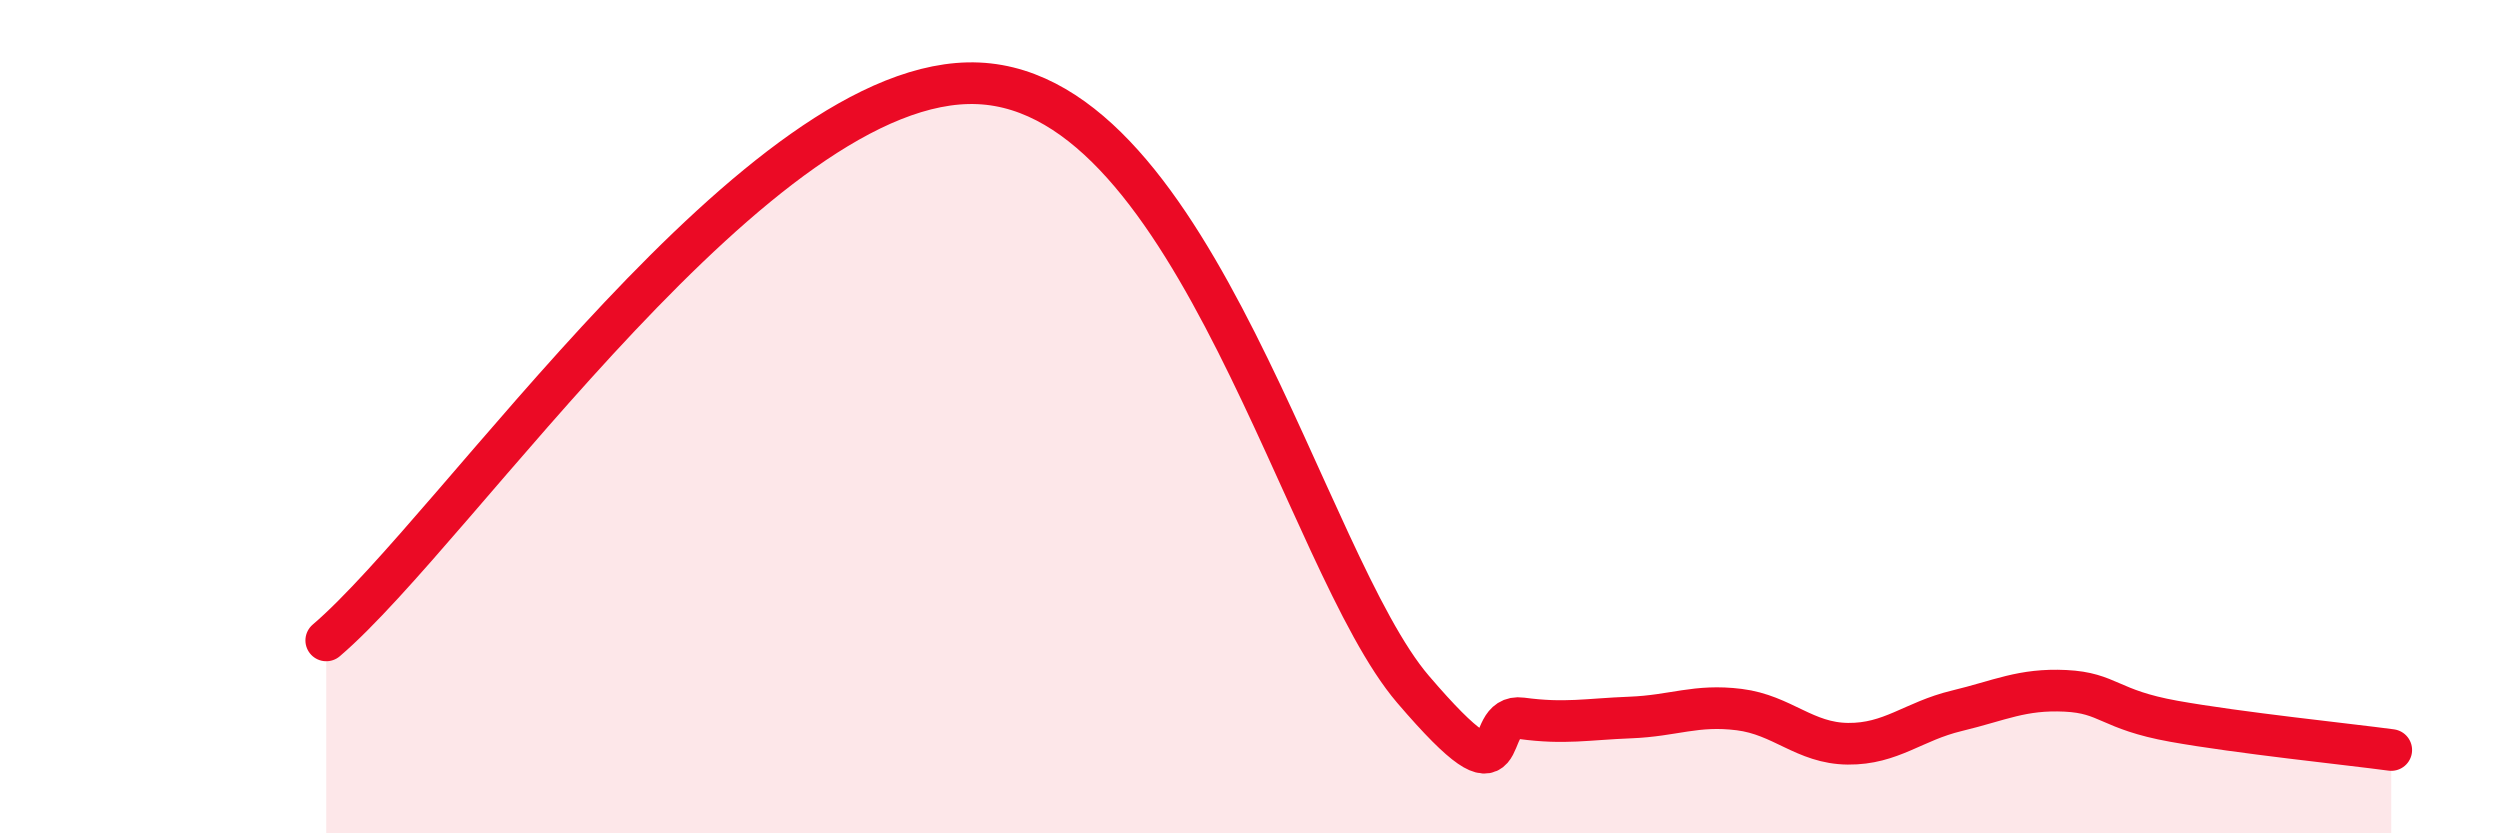
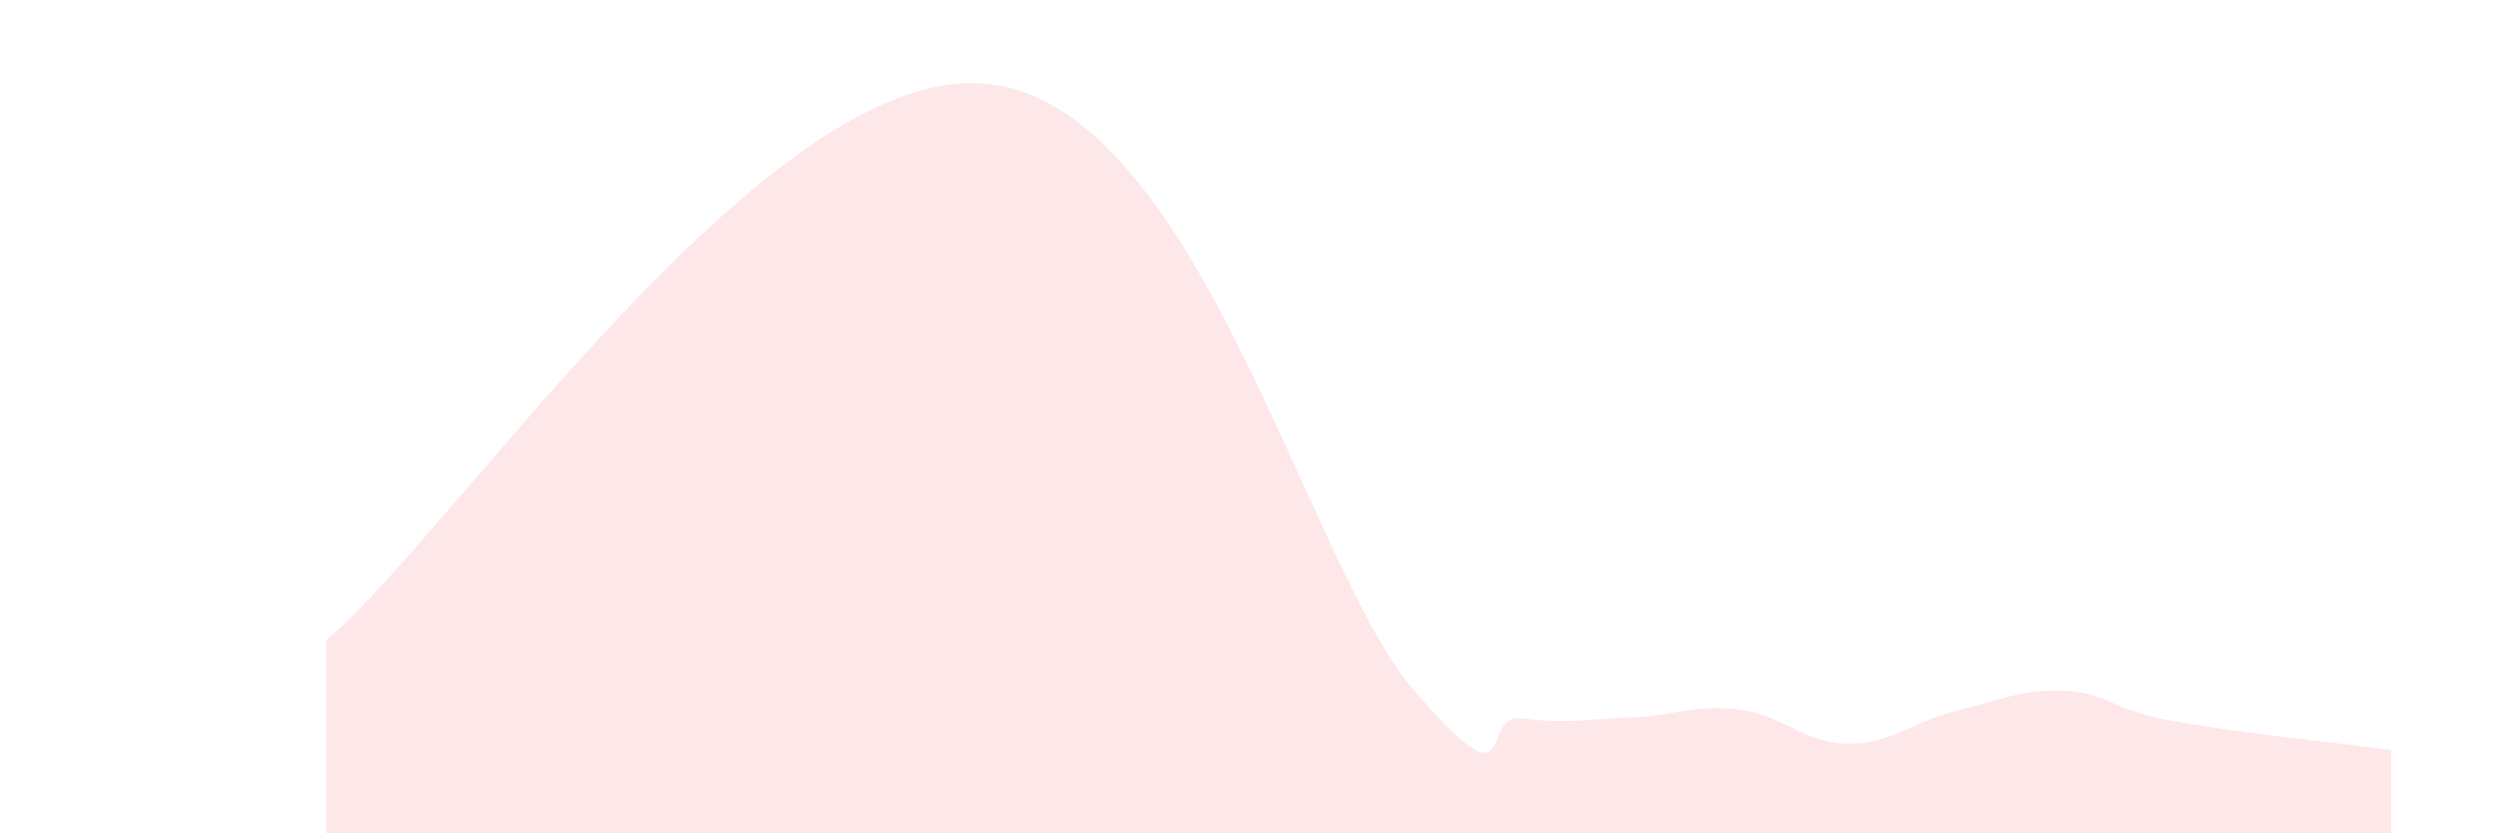
<svg xmlns="http://www.w3.org/2000/svg" width="60" height="20" viewBox="0 0 60 20">
  <path d="M 7.83,15.37 C 10.96,12.7 18.26,1.77 23.48,2 C 28.7,2.23 31.3,13.49 33.91,16.54 C 36.52,19.59 35.48,17.1 36.52,17.24 C 37.56,17.38 38.09,17.26 39.13,17.22 C 40.17,17.18 40.7,16.9 41.74,17.03 C 42.78,17.16 43.31,17.84 44.35,17.85 C 45.39,17.86 45.92,17.31 46.96,17.06 C 48,16.81 48.53,16.53 49.57,16.58 C 50.61,16.63 50.61,17.03 52.17,17.31 C 53.73,17.59 56.35,17.86 57.39,18L57.39 20L7.83 20Z" fill="#EB0A25" opacity="0.1" stroke-linecap="round" stroke-linejoin="round" />
-   <path d="M 7.83,15.37 C 10.96,12.7 18.26,1.77 23.48,2 C 28.7,2.23 31.3,13.49 33.91,16.54 C 36.52,19.59 35.48,17.1 36.52,17.24 C 37.56,17.38 38.09,17.26 39.13,17.22 C 40.17,17.18 40.7,16.9 41.74,17.03 C 42.78,17.16 43.31,17.84 44.35,17.85 C 45.39,17.86 45.92,17.31 46.96,17.06 C 48,16.81 48.53,16.53 49.57,16.58 C 50.61,16.63 50.61,17.03 52.17,17.31 C 53.73,17.59 56.35,17.86 57.39,18" stroke="#EB0A25" stroke-width="1" fill="none" stroke-linecap="round" stroke-linejoin="round" />
</svg>